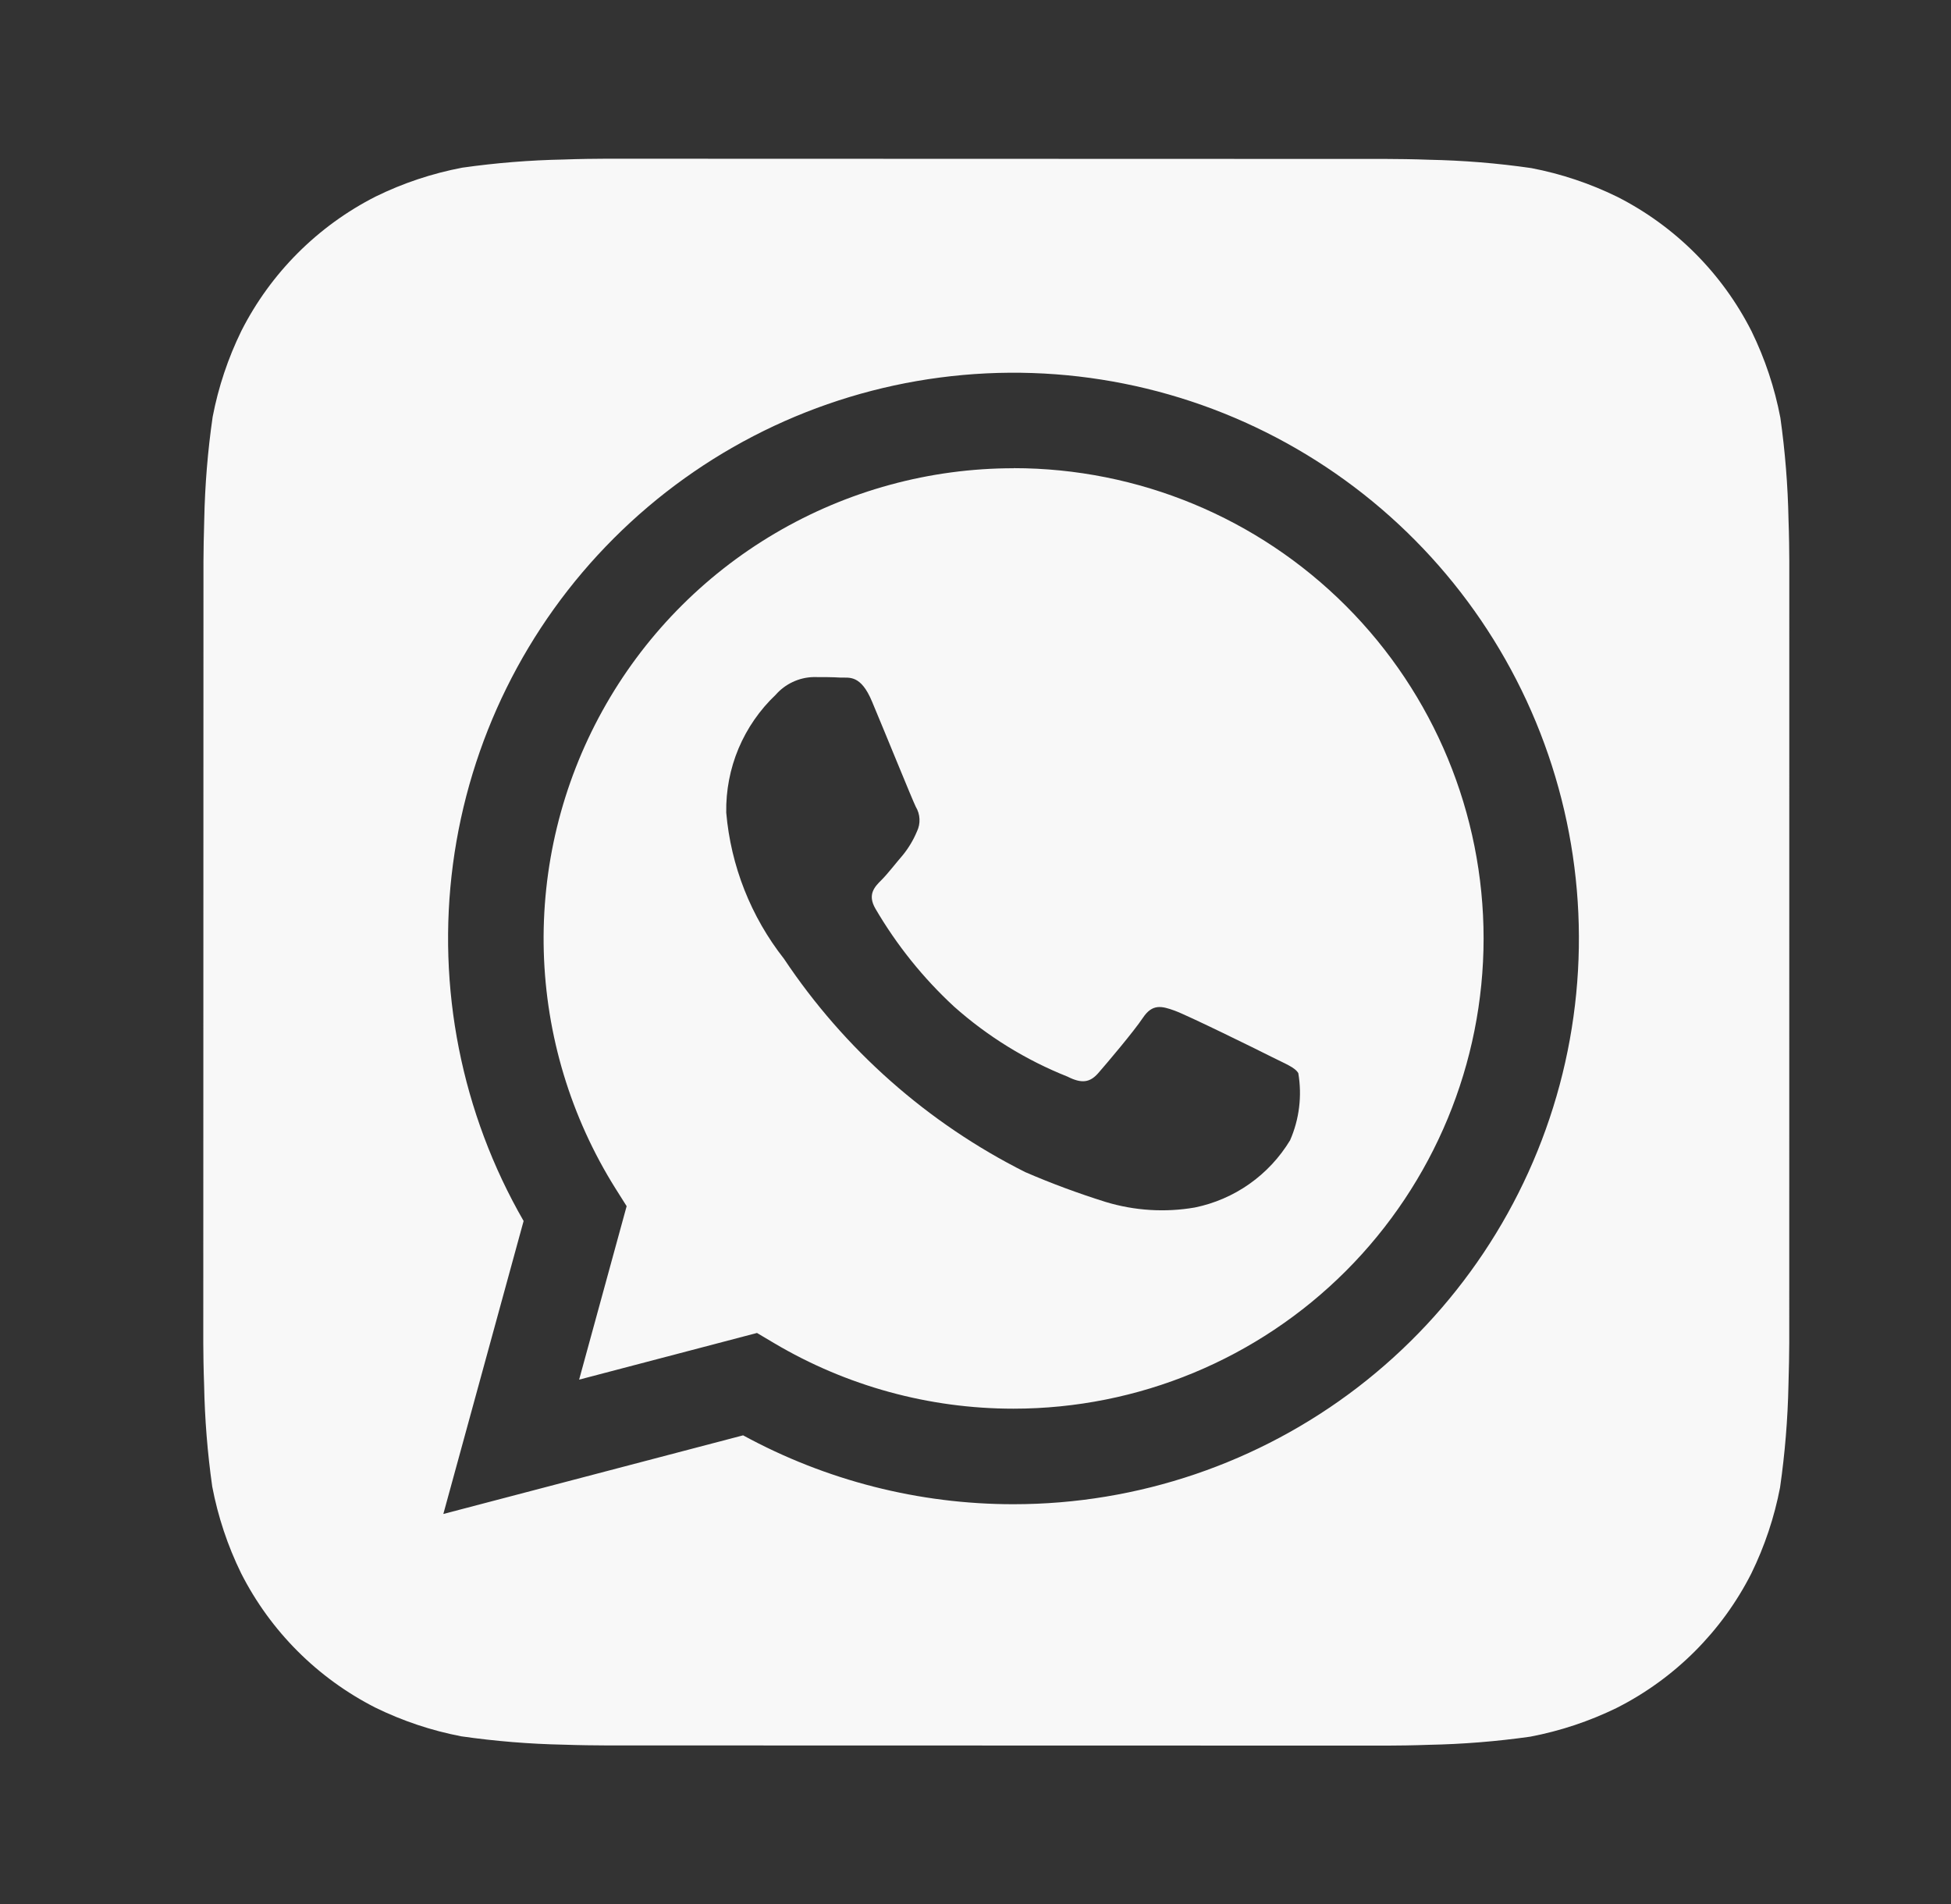
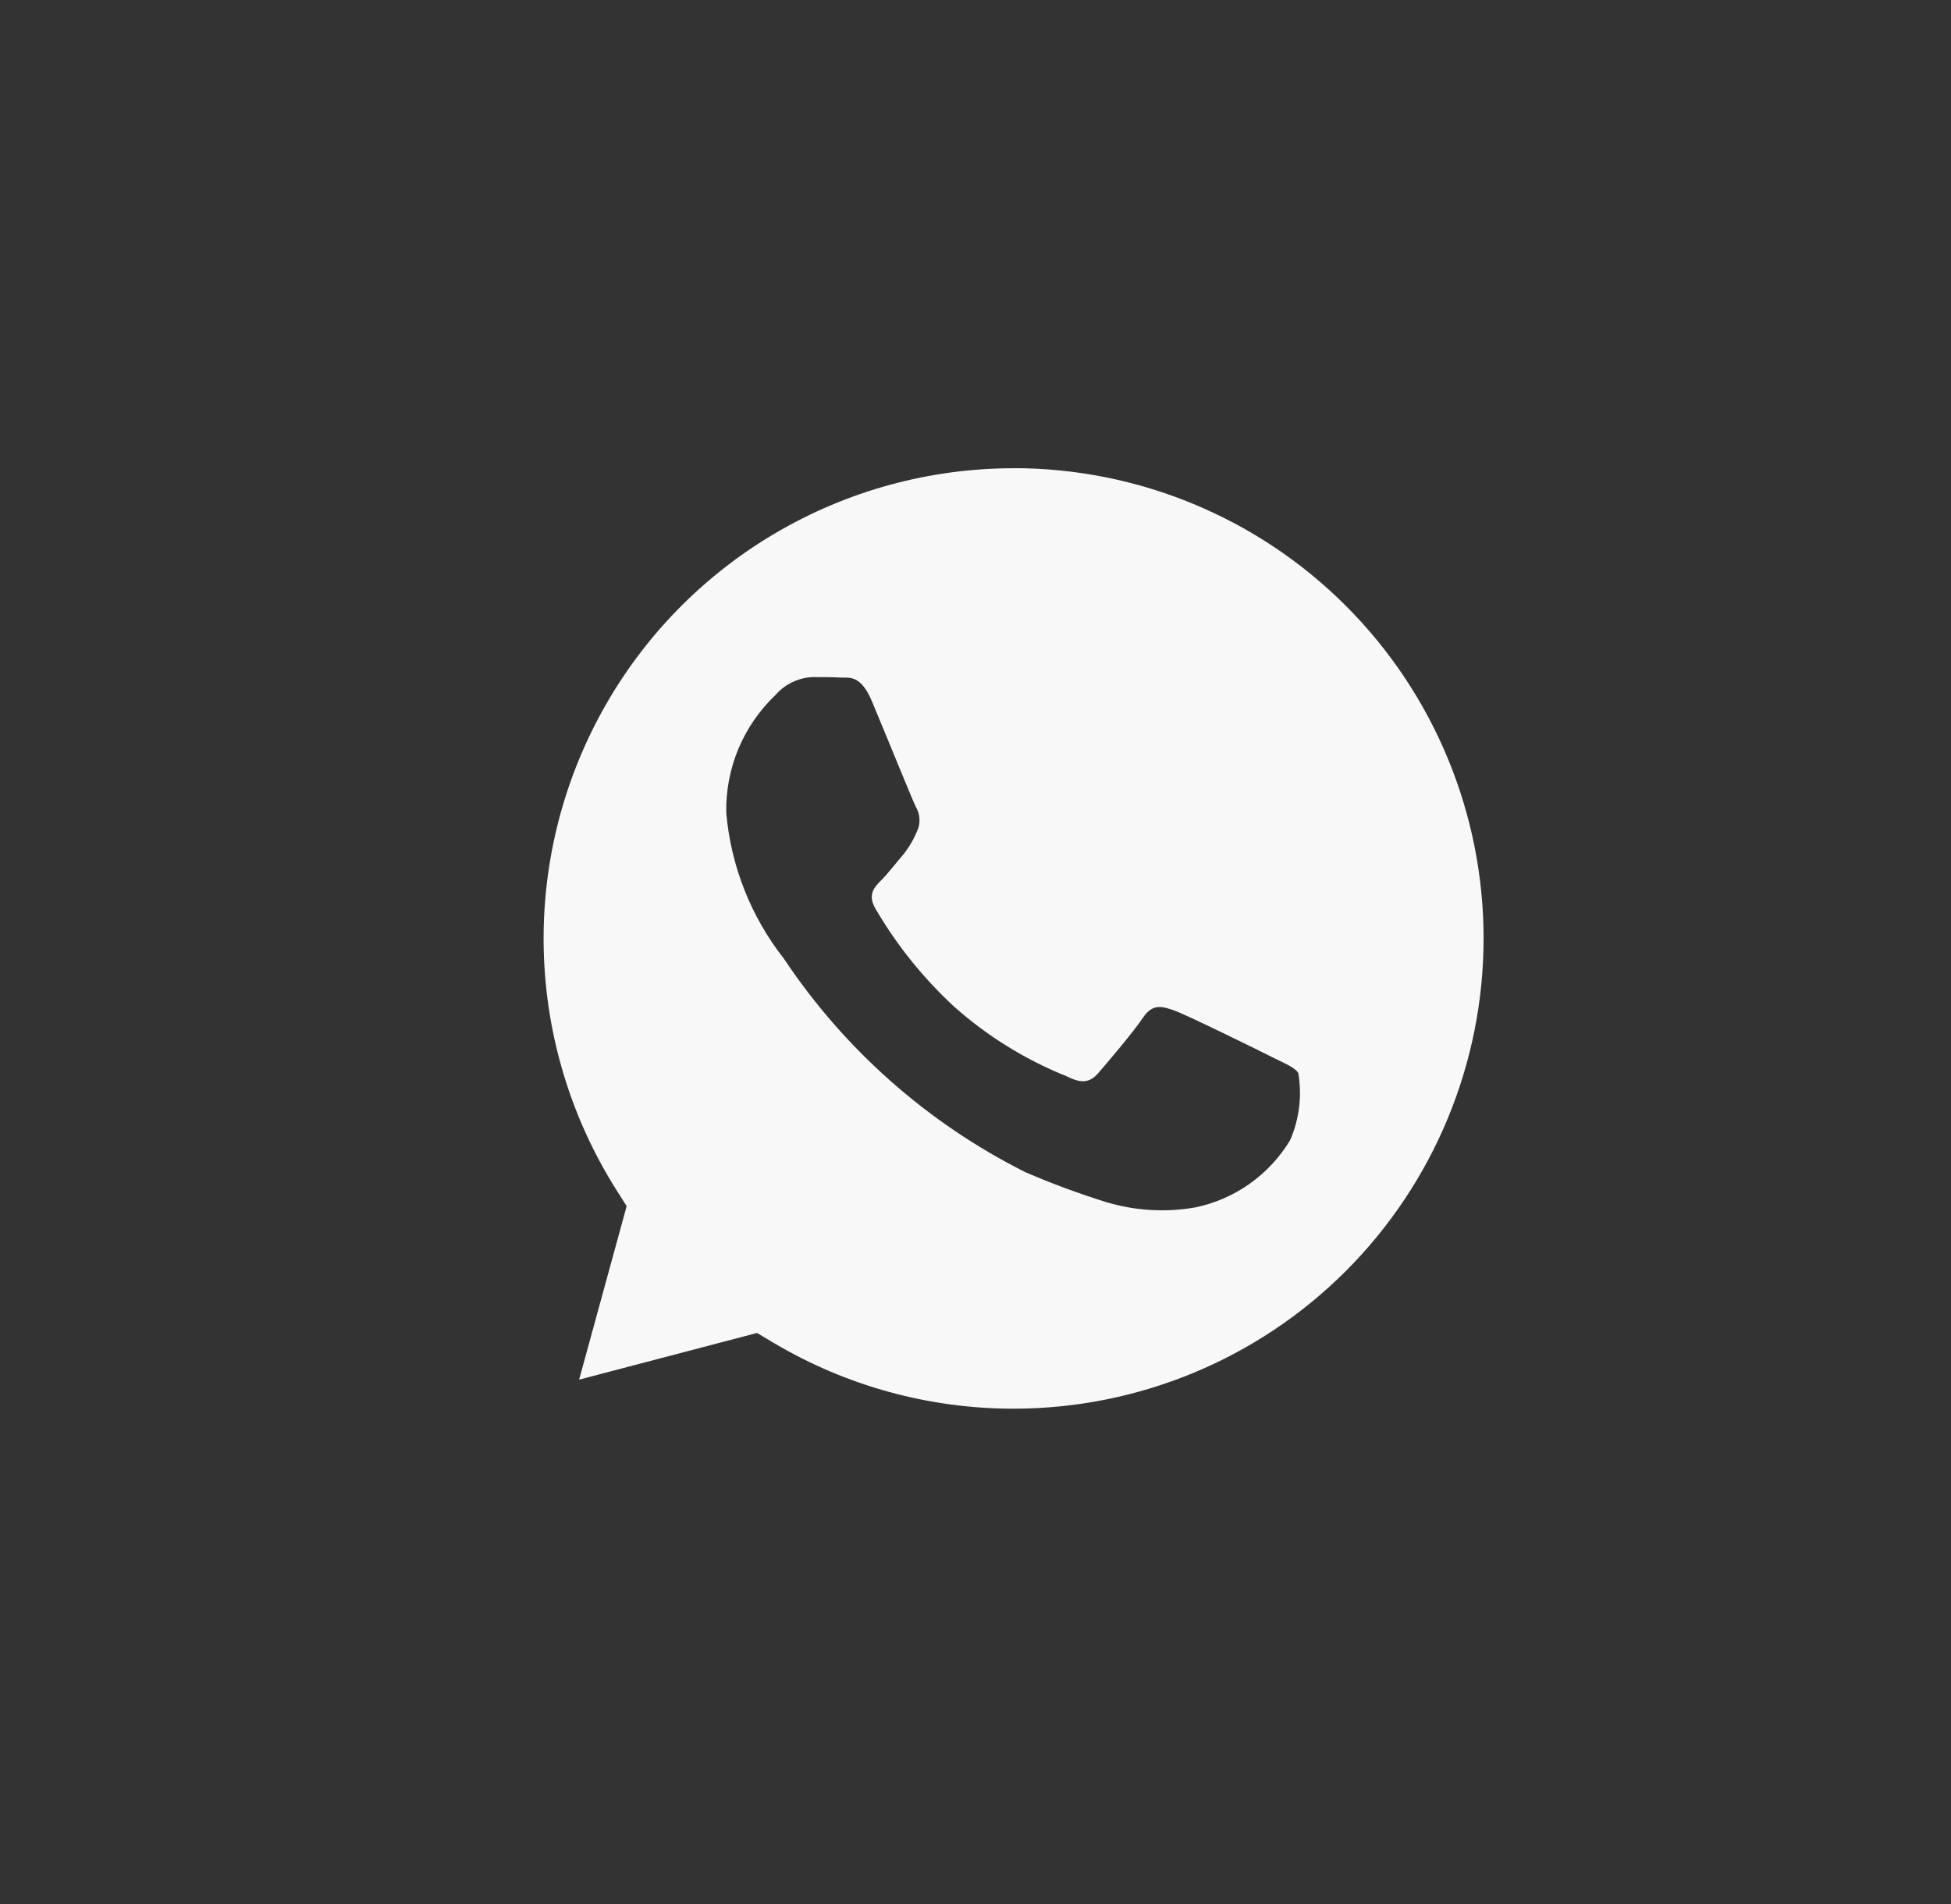
<svg xmlns="http://www.w3.org/2000/svg" width="42" height="41" viewBox="0 0 42 41" fill="none">
  <rect x="0" y="0" width="42" height="41" fill="#333333" stroke="none" />
-   <path d="M38.502 11.185C38.488 10.452 38.429 9.72 38.327 8.995C38.204 8.349 37.995 7.723 37.707 7.133C37.075 5.884 36.062 4.87 34.815 4.237C34.229 3.95 33.607 3.742 32.966 3.619C32.235 3.513 31.499 3.454 30.76 3.439C30.448 3.427 30.043 3.422 29.856 3.422L13.044 3.417C12.856 3.417 12.451 3.422 12.139 3.434C11.406 3.448 10.676 3.507 9.95 3.61C9.305 3.733 8.679 3.941 8.09 4.23C6.842 4.863 5.829 5.876 5.196 7.124C4.909 7.711 4.701 8.333 4.578 8.974C4.472 9.706 4.412 10.443 4.397 11.181C4.387 11.494 4.38 11.899 4.38 12.087L4.376 28.91C4.376 29.098 4.382 29.503 4.394 29.816C4.408 30.549 4.466 31.28 4.569 32.006C4.692 32.651 4.9 33.278 5.189 33.868C5.821 35.116 6.834 36.13 8.081 36.764C8.667 37.051 9.289 37.259 9.93 37.382C10.661 37.487 11.397 37.547 12.135 37.562C12.448 37.573 12.852 37.578 13.04 37.578L29.852 37.582C30.04 37.582 30.445 37.577 30.757 37.565C31.489 37.551 32.22 37.492 32.946 37.389C33.591 37.266 34.217 37.057 34.806 36.769C36.054 36.137 37.069 35.123 37.702 33.875C37.989 33.288 38.197 32.666 38.32 32.025C38.425 31.293 38.486 30.556 38.501 29.818C38.511 29.505 38.518 29.1 38.518 28.912L38.519 12.09C38.519 11.902 38.514 11.497 38.502 11.185ZM21.818 32.385H21.813C19.781 32.385 17.782 31.875 15.997 30.902L9.544 32.595L11.272 26.287C9.934 23.964 9.4 21.264 9.751 18.606C10.103 15.949 11.32 13.481 13.216 11.587C15.111 9.692 17.579 8.476 20.235 8.128C22.891 7.779 25.588 8.317 27.908 9.659C30.227 11 32.04 13.069 33.065 15.547C34.089 18.024 34.268 20.77 33.575 23.359C32.881 25.949 31.352 28.237 29.227 29.869C27.102 31.5 24.497 32.385 21.818 32.385Z" fill="#F8F8F8" />
  <path d="M21.824 10.081C20.016 10.08 18.241 10.565 16.684 11.483C15.126 12.401 13.843 13.72 12.968 15.303C12.093 16.886 11.657 18.674 11.706 20.483C11.756 22.291 12.288 24.053 13.249 25.586L13.49 25.968L12.467 29.703L16.296 28.698L16.665 28.917C18.224 29.841 20.002 30.328 21.814 30.328H21.819C24.502 30.328 27.076 29.262 28.973 27.364C30.871 25.465 31.937 22.89 31.938 20.205C31.938 17.52 30.873 14.945 28.976 13.046C27.079 11.147 24.505 10.08 21.822 10.079L21.824 10.081ZM27.772 24.55C27.548 24.92 27.25 25.24 26.897 25.489C26.544 25.738 26.143 25.911 25.72 25.997C25.081 26.107 24.425 26.066 23.804 25.878C23.216 25.694 22.637 25.48 22.071 25.235C19.971 24.181 18.181 22.598 16.877 20.642C16.165 19.736 15.733 18.643 15.634 17.495C15.626 17.021 15.716 16.551 15.899 16.114C16.083 15.678 16.355 15.284 16.699 14.958C16.801 14.842 16.925 14.748 17.065 14.683C17.204 14.617 17.356 14.581 17.51 14.577C17.711 14.577 17.915 14.577 18.092 14.588C18.28 14.596 18.529 14.516 18.775 15.11C19.031 15.718 19.639 17.217 19.714 17.369C19.762 17.448 19.79 17.539 19.794 17.632C19.799 17.725 19.78 17.818 19.739 17.902C19.663 18.084 19.561 18.255 19.436 18.409C19.282 18.587 19.116 18.805 18.98 18.942C18.826 19.094 18.669 19.258 18.845 19.562C19.302 20.345 19.872 21.055 20.537 21.67C21.258 22.312 22.086 22.823 22.983 23.18C23.287 23.334 23.464 23.307 23.642 23.104C23.82 22.9 24.402 22.215 24.605 21.911C24.808 21.607 25.009 21.658 25.288 21.759C25.566 21.86 27.063 22.596 27.367 22.75C27.671 22.904 27.874 22.977 27.949 23.104C28.032 23.593 27.971 24.096 27.772 24.55Z" fill="#F8F8F8" />
</svg>